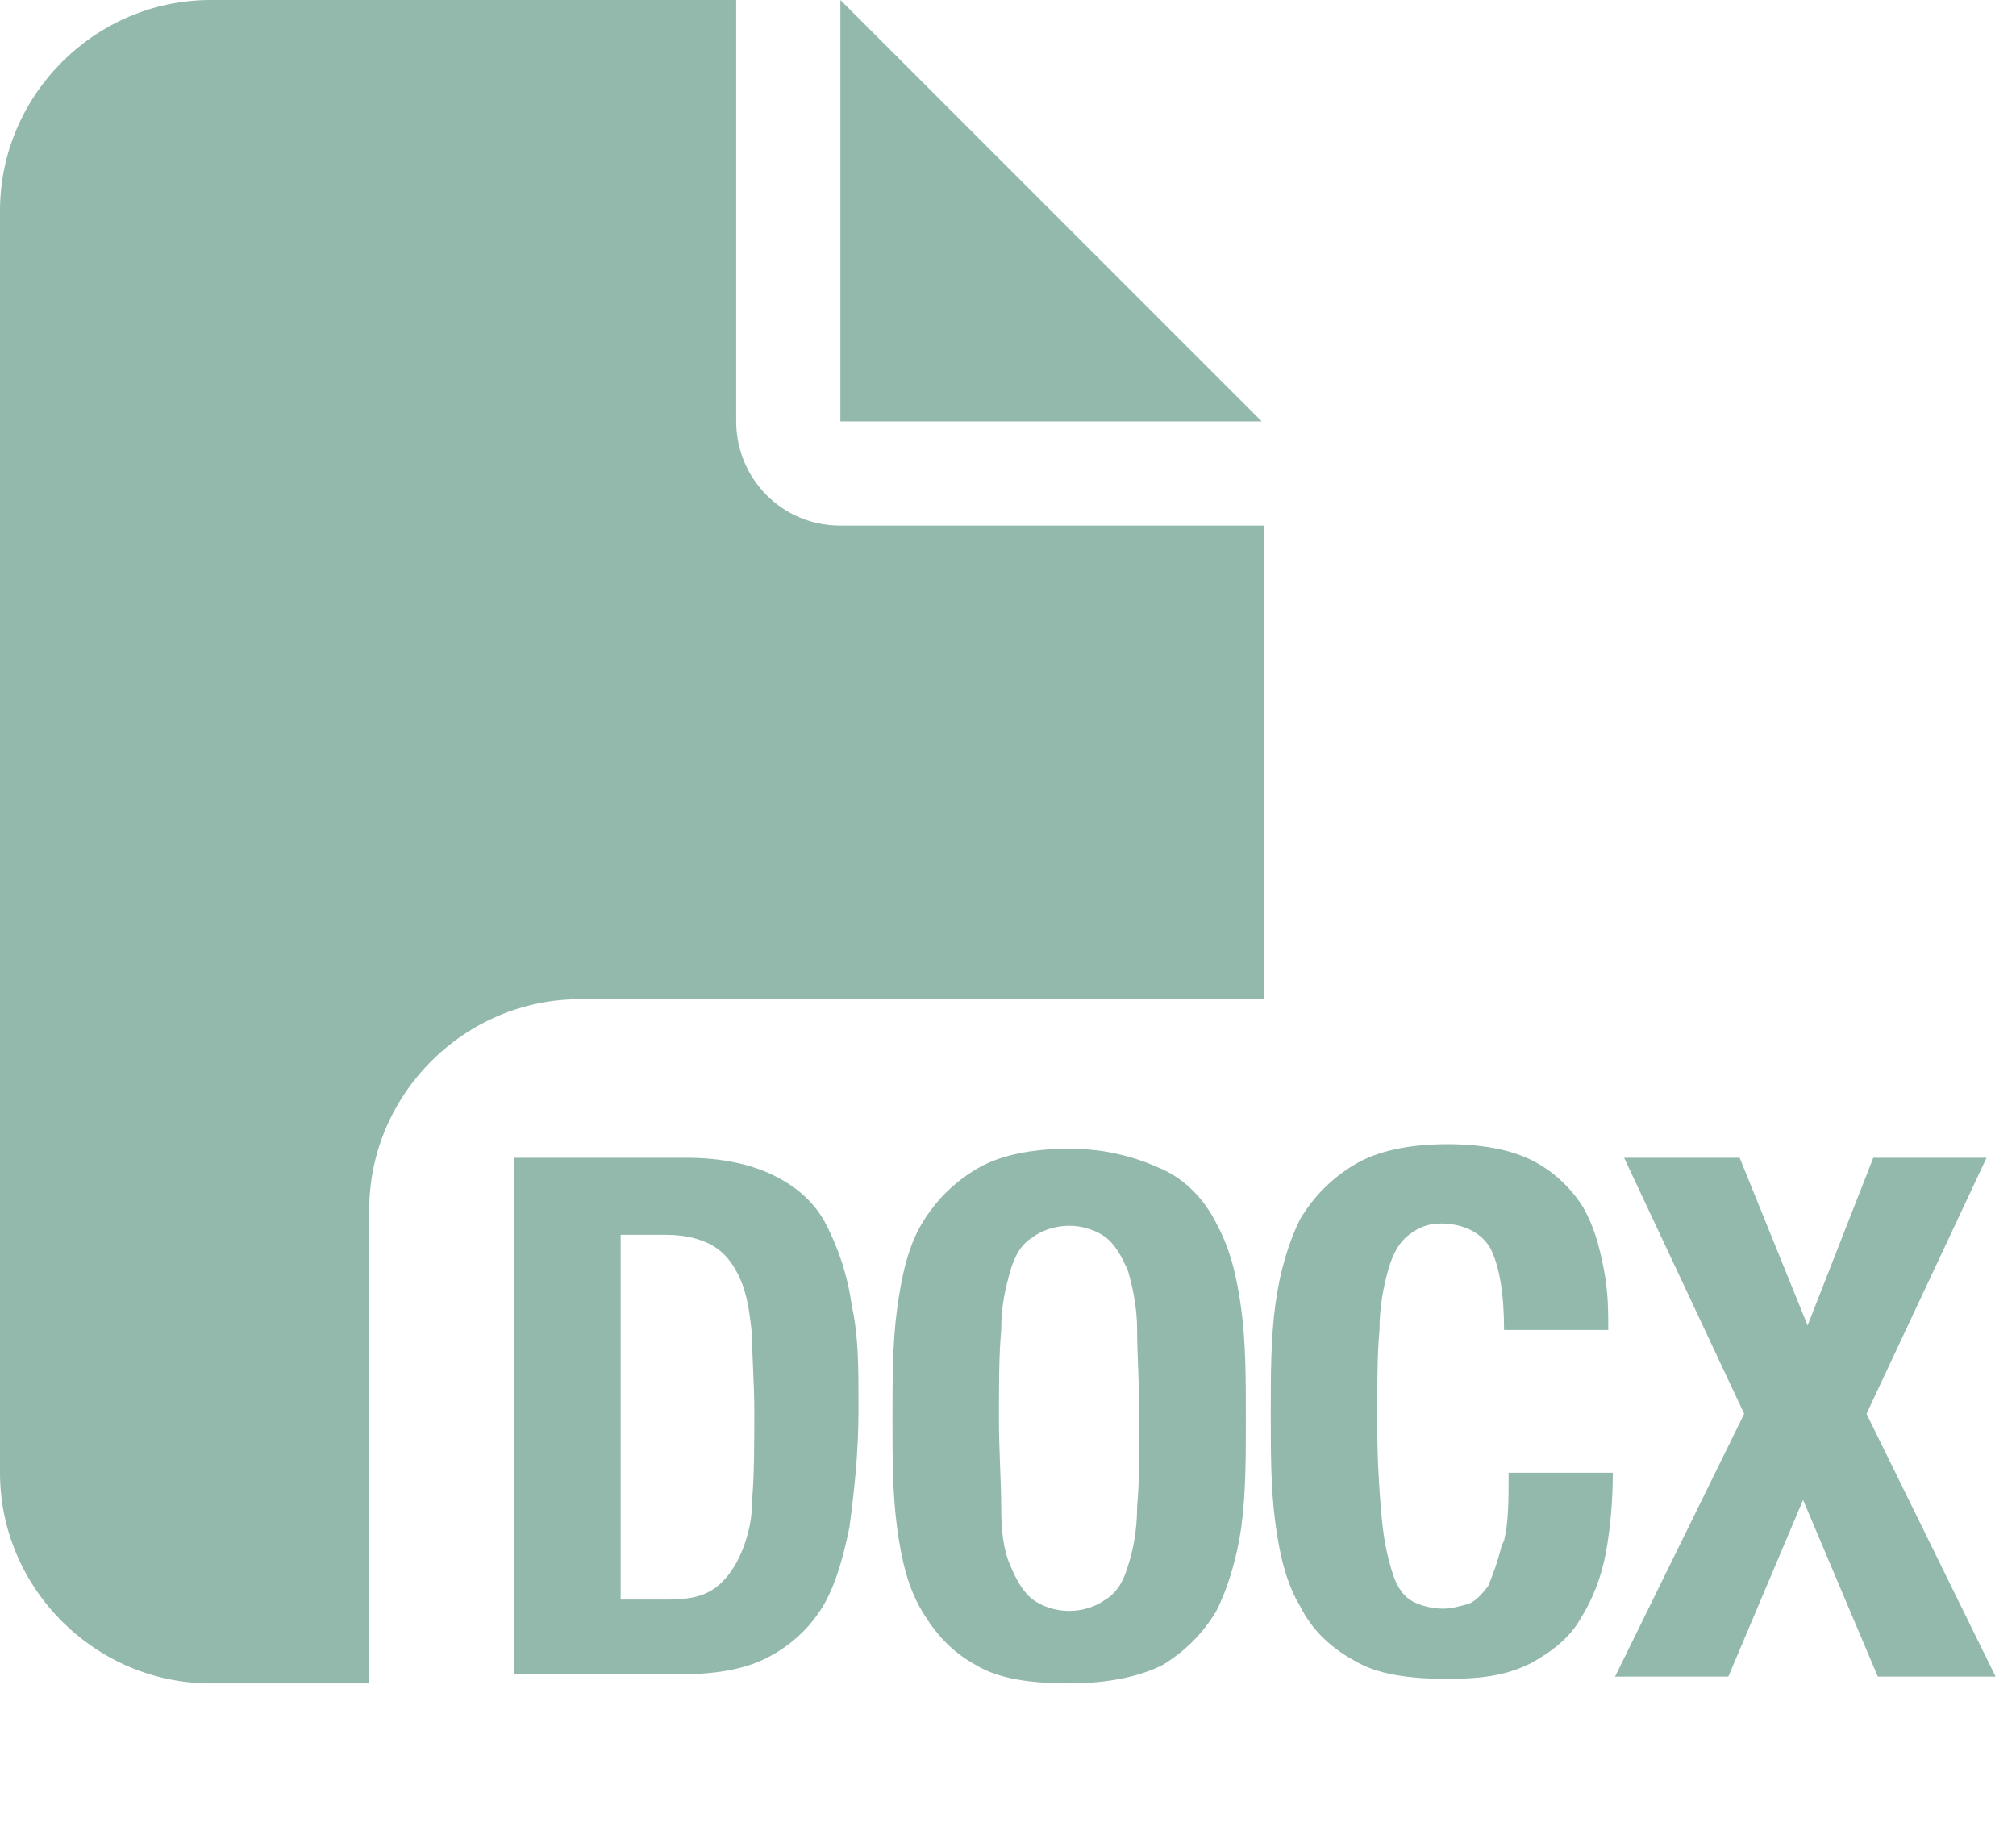
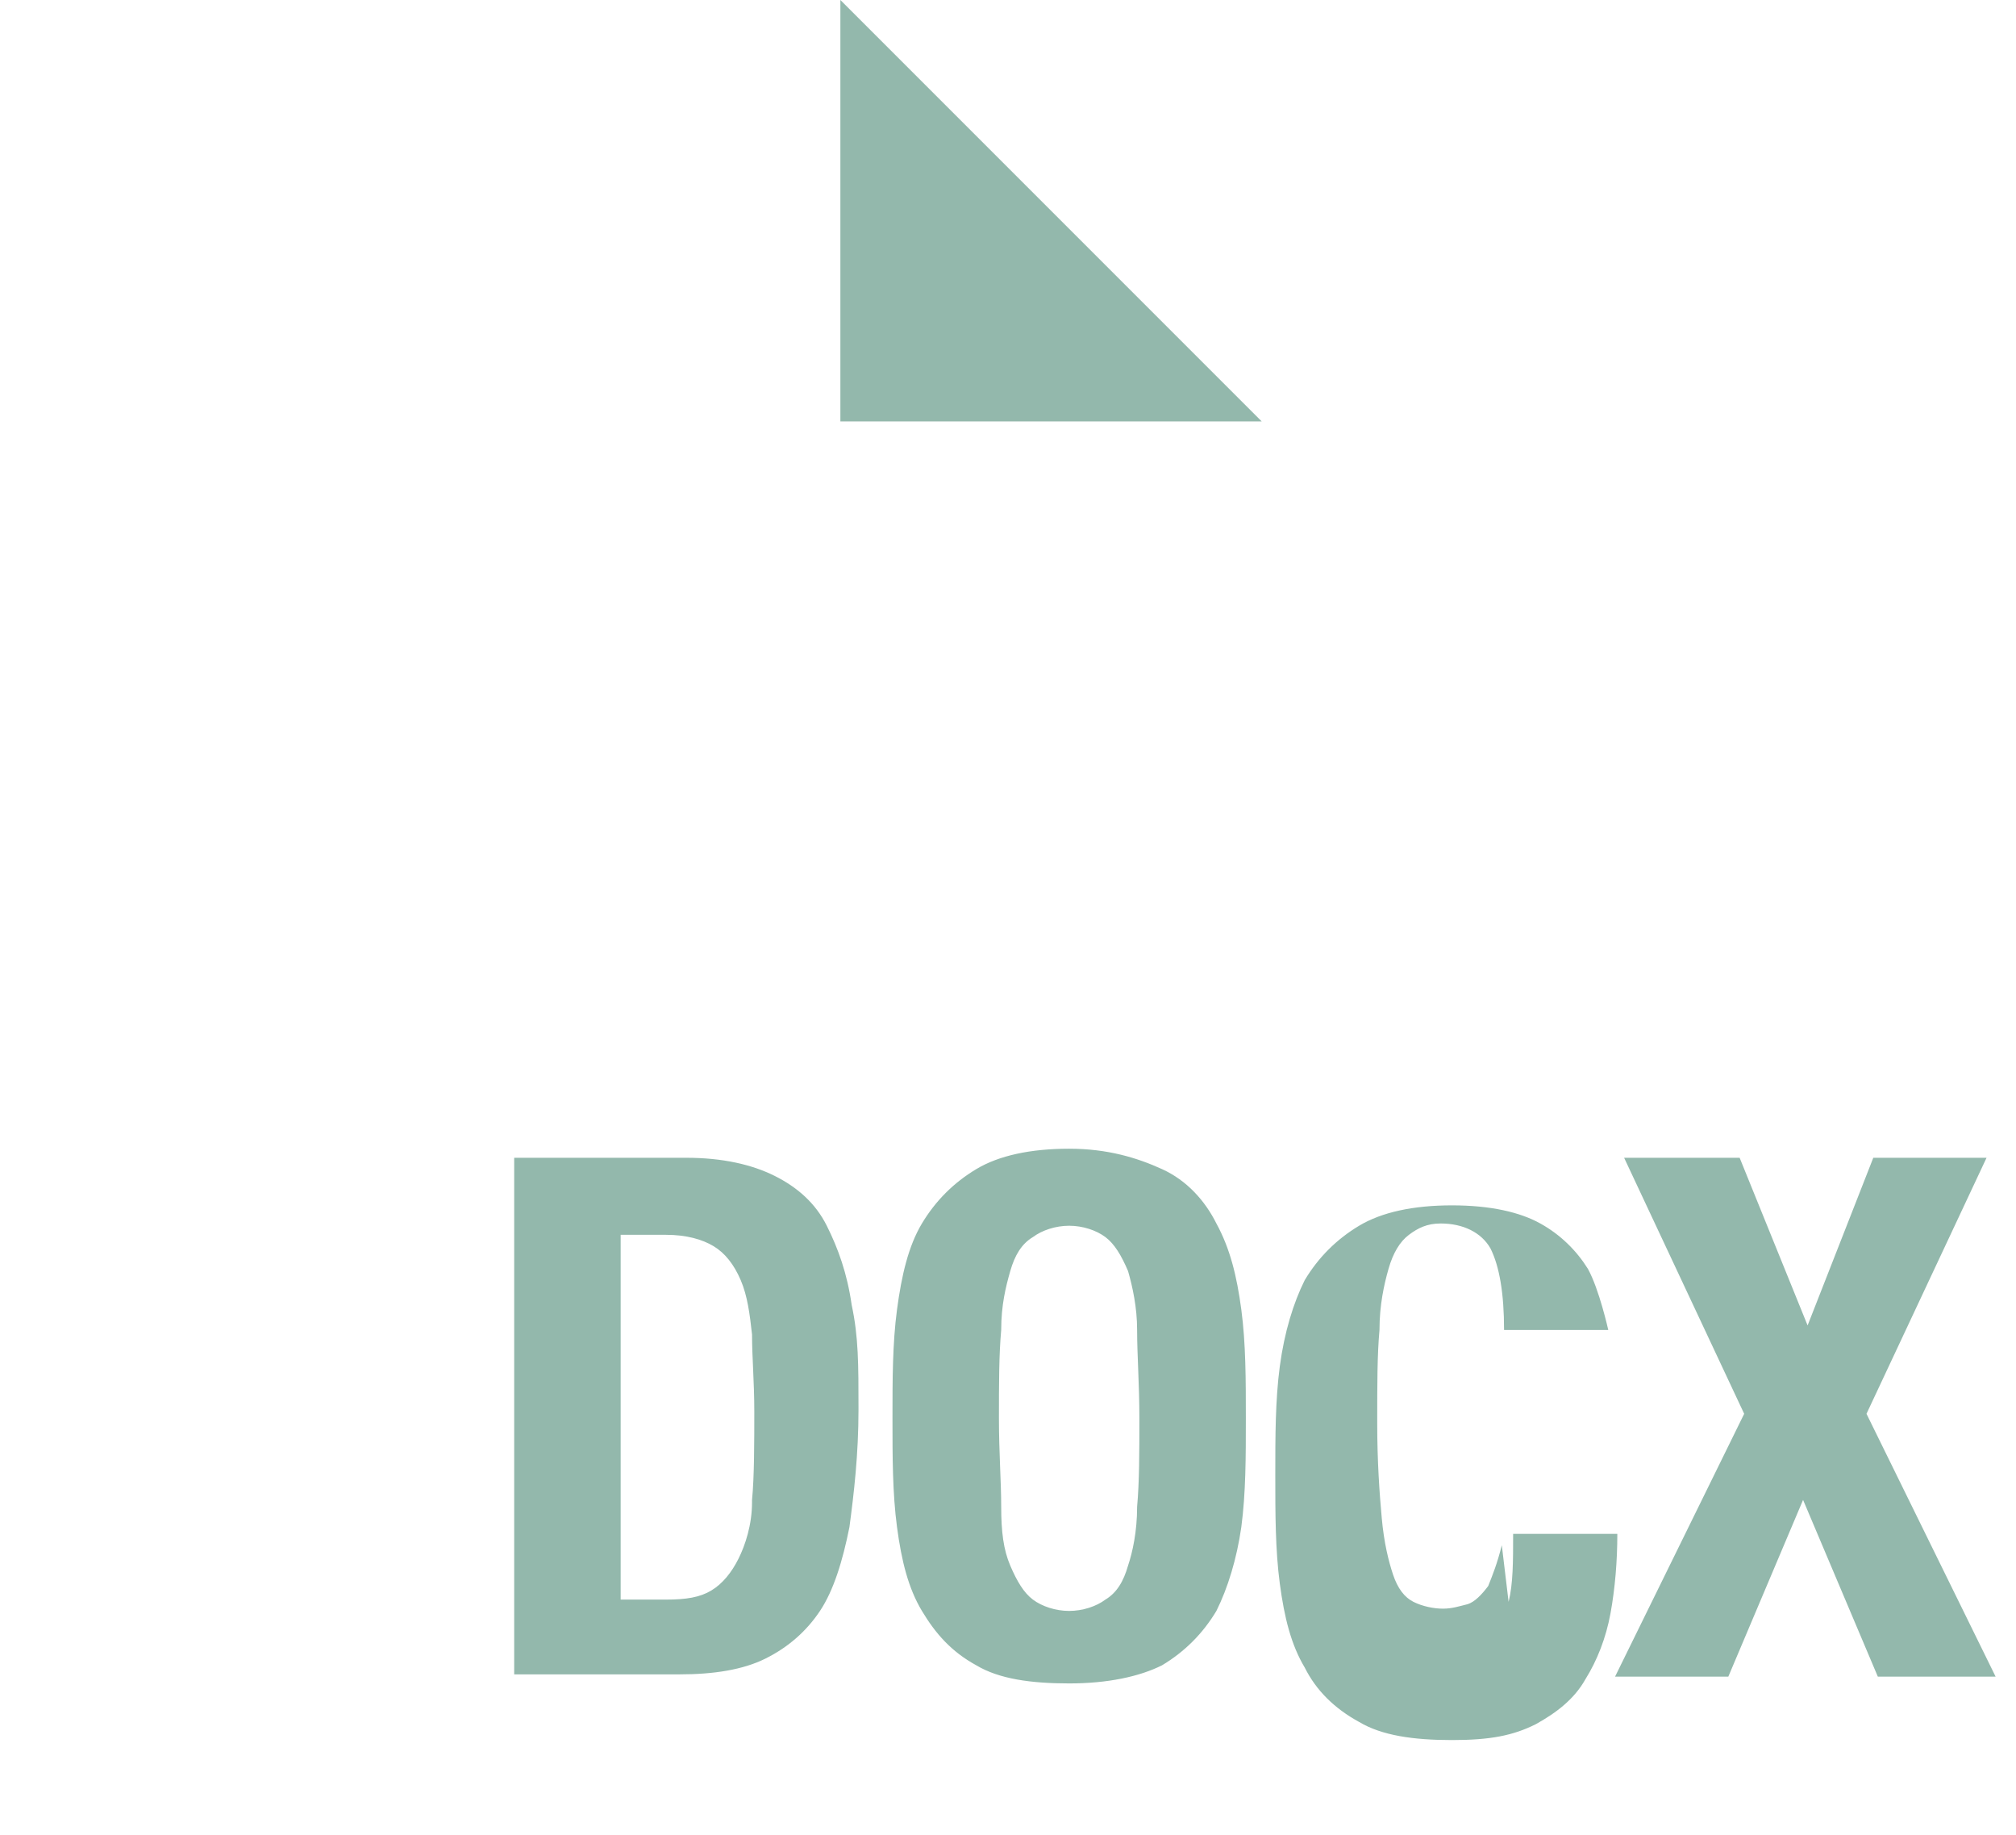
<svg xmlns="http://www.w3.org/2000/svg" viewBox="0 0 89 81">
  <defs>
    <style>.cls-1{fill:#93b8ac}</style>
  </defs>
  <g id="Layer_1">
-     <path class="cls-1" d="M37.1 23.2c-2.6 0-4.6-2.1-4.6-4.6V0H9.3C4.2 0 0 4.2 0 9.3V65c0 5.1 4.2 9.3 9.3 9.3h7V53.4c0-5.1 4.2-9.3 9.3-9.3h30.2V23.2H37.2z" />
-     <path class="cls-1" d="M37.1 18.6h18.6L37.1 0v18.6zm-.6 35.5c-.5-1-1.3-1.7-2.3-2.2-1-.5-2.3-.8-3.9-.8h-7.6v22.8H30c1.5 0 2.8-.2 3.8-.7 1-.5 1.8-1.2 2.4-2.1s1-2.2 1.3-3.7c.2-1.5.4-3.2.4-5.2s0-3.2-.3-4.6c-.2-1.4-.6-2.5-1.1-3.5zm-3.3 12.2c0 1-.3 1.9-.6 2.5-.3.6-.7 1.1-1.2 1.4-.5.3-1.1.4-2 .4h-2V54.5h2c.9 0 1.6.2 2.1.5s.9.8 1.2 1.5c.3.7.4 1.5.5 2.4 0 1 .1 2.1.1 3.4s0 2.9-.1 3.9zM53.7 54c-.5-1-1.3-1.9-2.4-2.4s-2.4-.9-4.1-.9-3.1.3-4.1.9-1.8 1.4-2.4 2.4-.9 2.3-1.1 3.8c-.2 1.5-.2 3.1-.2 4.8s0 3.3.2 4.8.5 2.7 1.1 3.7 1.3 1.8 2.4 2.4c1 .6 2.4.8 4.1.8s3.1-.3 4.1-.8c1-.6 1.8-1.4 2.4-2.4.5-1 .9-2.3 1.1-3.7.2-1.5.2-3.1.2-4.8s0-3.3-.2-4.8-.5-2.7-1.1-3.8zm-3.5 12.5c0 1.1-.2 2-.4 2.6-.2.7-.5 1.2-1 1.5-.4.3-1 .5-1.6.5s-1.2-.2-1.6-.5c-.4-.3-.7-.8-1-1.5s-.4-1.5-.4-2.6-.1-2.4-.1-3.9 0-2.8.1-3.9c0-1.1.2-1.9.4-2.6.2-.7.5-1.2 1-1.5.4-.3 1-.5 1.6-.5s1.2.2 1.6.5c.4.3.7.8 1 1.5.2.7.4 1.6.4 2.6 0 1.1.1 2.4.1 3.9s0 2.8-.1 3.9zm16.1 1.7c-.2.8-.4 1.3-.6 1.8-.3.4-.6.7-.9.8-.4.1-.7.2-1.1.2s-.9-.1-1.3-.3c-.4-.2-.7-.6-.9-1.2s-.4-1.4-.5-2.5c-.1-1.1-.2-2.5-.2-4.2s0-3 .1-4.1c0-1.1.2-2 .4-2.7.2-.7.5-1.2.9-1.5.4-.3.8-.5 1.4-.5 1 0 1.8.4 2.2 1.1.4.8.6 2 .6 3.6H71c0-.8 0-1.7-.2-2.7s-.4-1.8-.9-2.7c-.5-.8-1.2-1.5-2.1-2s-2.2-.8-3.9-.8-3.1.3-4.1.9-1.8 1.4-2.4 2.4c-.5 1-.9 2.3-1.1 3.8-.2 1.5-.2 3.1-.2 4.8s0 3.3.2 4.8.5 2.7 1.1 3.7c.5 1 1.3 1.8 2.4 2.4 1 .6 2.4.8 4.1.8s2.7-.2 3.7-.7c.9-.5 1.7-1.1 2.2-2 .5-.8.9-1.8 1.1-2.9.2-1.1.3-2.3.3-3.5h-4.6c0 1.2 0 2.2-.2 3zm16.1-5.8l5.3-11.3h-5l-2.9 7.4-3-7.4h-5.1L77 62.4 71.3 74h5l3.3-7.8 3.3 7.8h5.2l-5.7-11.6z" />
+     <path class="cls-1" d="M37.1 18.6h18.6L37.1 0v18.6zm-.6 35.5c-.5-1-1.3-1.7-2.3-2.2-1-.5-2.3-.8-3.9-.8h-7.6v22.8H30c1.5 0 2.8-.2 3.8-.7 1-.5 1.8-1.2 2.4-2.1s1-2.2 1.3-3.7c.2-1.5.4-3.2.4-5.2s0-3.2-.3-4.6c-.2-1.4-.6-2.5-1.1-3.5zm-3.3 12.2c0 1-.3 1.9-.6 2.5-.3.6-.7 1.1-1.2 1.4-.5.3-1.1.4-2 .4h-2V54.5h2c.9 0 1.6.2 2.1.5s.9.8 1.2 1.5c.3.7.4 1.5.5 2.4 0 1 .1 2.1.1 3.4s0 2.9-.1 3.9zM53.7 54c-.5-1-1.3-1.9-2.4-2.4s-2.4-.9-4.1-.9-3.1.3-4.1.9-1.8 1.4-2.4 2.4-.9 2.3-1.1 3.8c-.2 1.5-.2 3.1-.2 4.8s0 3.3.2 4.8.5 2.7 1.1 3.7 1.3 1.8 2.4 2.4c1 .6 2.4.8 4.1.8s3.1-.3 4.1-.8c1-.6 1.8-1.4 2.4-2.4.5-1 .9-2.3 1.1-3.7.2-1.5.2-3.1.2-4.8s0-3.3-.2-4.8-.5-2.7-1.1-3.8zm-3.5 12.5c0 1.1-.2 2-.4 2.6-.2.7-.5 1.2-1 1.5-.4.3-1 .5-1.6.5s-1.2-.2-1.6-.5c-.4-.3-.7-.8-1-1.5s-.4-1.5-.4-2.6-.1-2.4-.1-3.9 0-2.8.1-3.9c0-1.1.2-1.9.4-2.6.2-.7.5-1.2 1-1.5.4-.3 1-.5 1.6-.5s1.2.2 1.6.5c.4.3.7.8 1 1.5.2.7.4 1.6.4 2.6 0 1.1.1 2.4.1 3.9s0 2.8-.1 3.9zm16.1 1.7c-.2.8-.4 1.3-.6 1.8-.3.4-.6.7-.9.8-.4.1-.7.2-1.1.2s-.9-.1-1.3-.3c-.4-.2-.7-.6-.9-1.2s-.4-1.4-.5-2.5c-.1-1.1-.2-2.5-.2-4.2s0-3 .1-4.1c0-1.1.2-2 .4-2.7.2-.7.5-1.2.9-1.5.4-.3.8-.5 1.4-.5 1 0 1.8.4 2.2 1.1.4.8.6 2 .6 3.6H71s-.4-1.8-.9-2.7c-.5-.8-1.2-1.5-2.1-2s-2.2-.8-3.9-.8-3.1.3-4.1.9-1.8 1.4-2.4 2.4c-.5 1-.9 2.3-1.1 3.8-.2 1.5-.2 3.1-.2 4.8s0 3.3.2 4.8.5 2.7 1.1 3.7c.5 1 1.3 1.8 2.4 2.4 1 .6 2.4.8 4.1.8s2.7-.2 3.7-.7c.9-.5 1.7-1.1 2.2-2 .5-.8.9-1.8 1.1-2.9.2-1.1.3-2.3.3-3.5h-4.6c0 1.2 0 2.2-.2 3zm16.1-5.8l5.3-11.3h-5l-2.9 7.4-3-7.4h-5.1L77 62.4 71.3 74h5l3.3-7.8 3.3 7.8h5.2l-5.7-11.6z" />
  </g>
</svg>